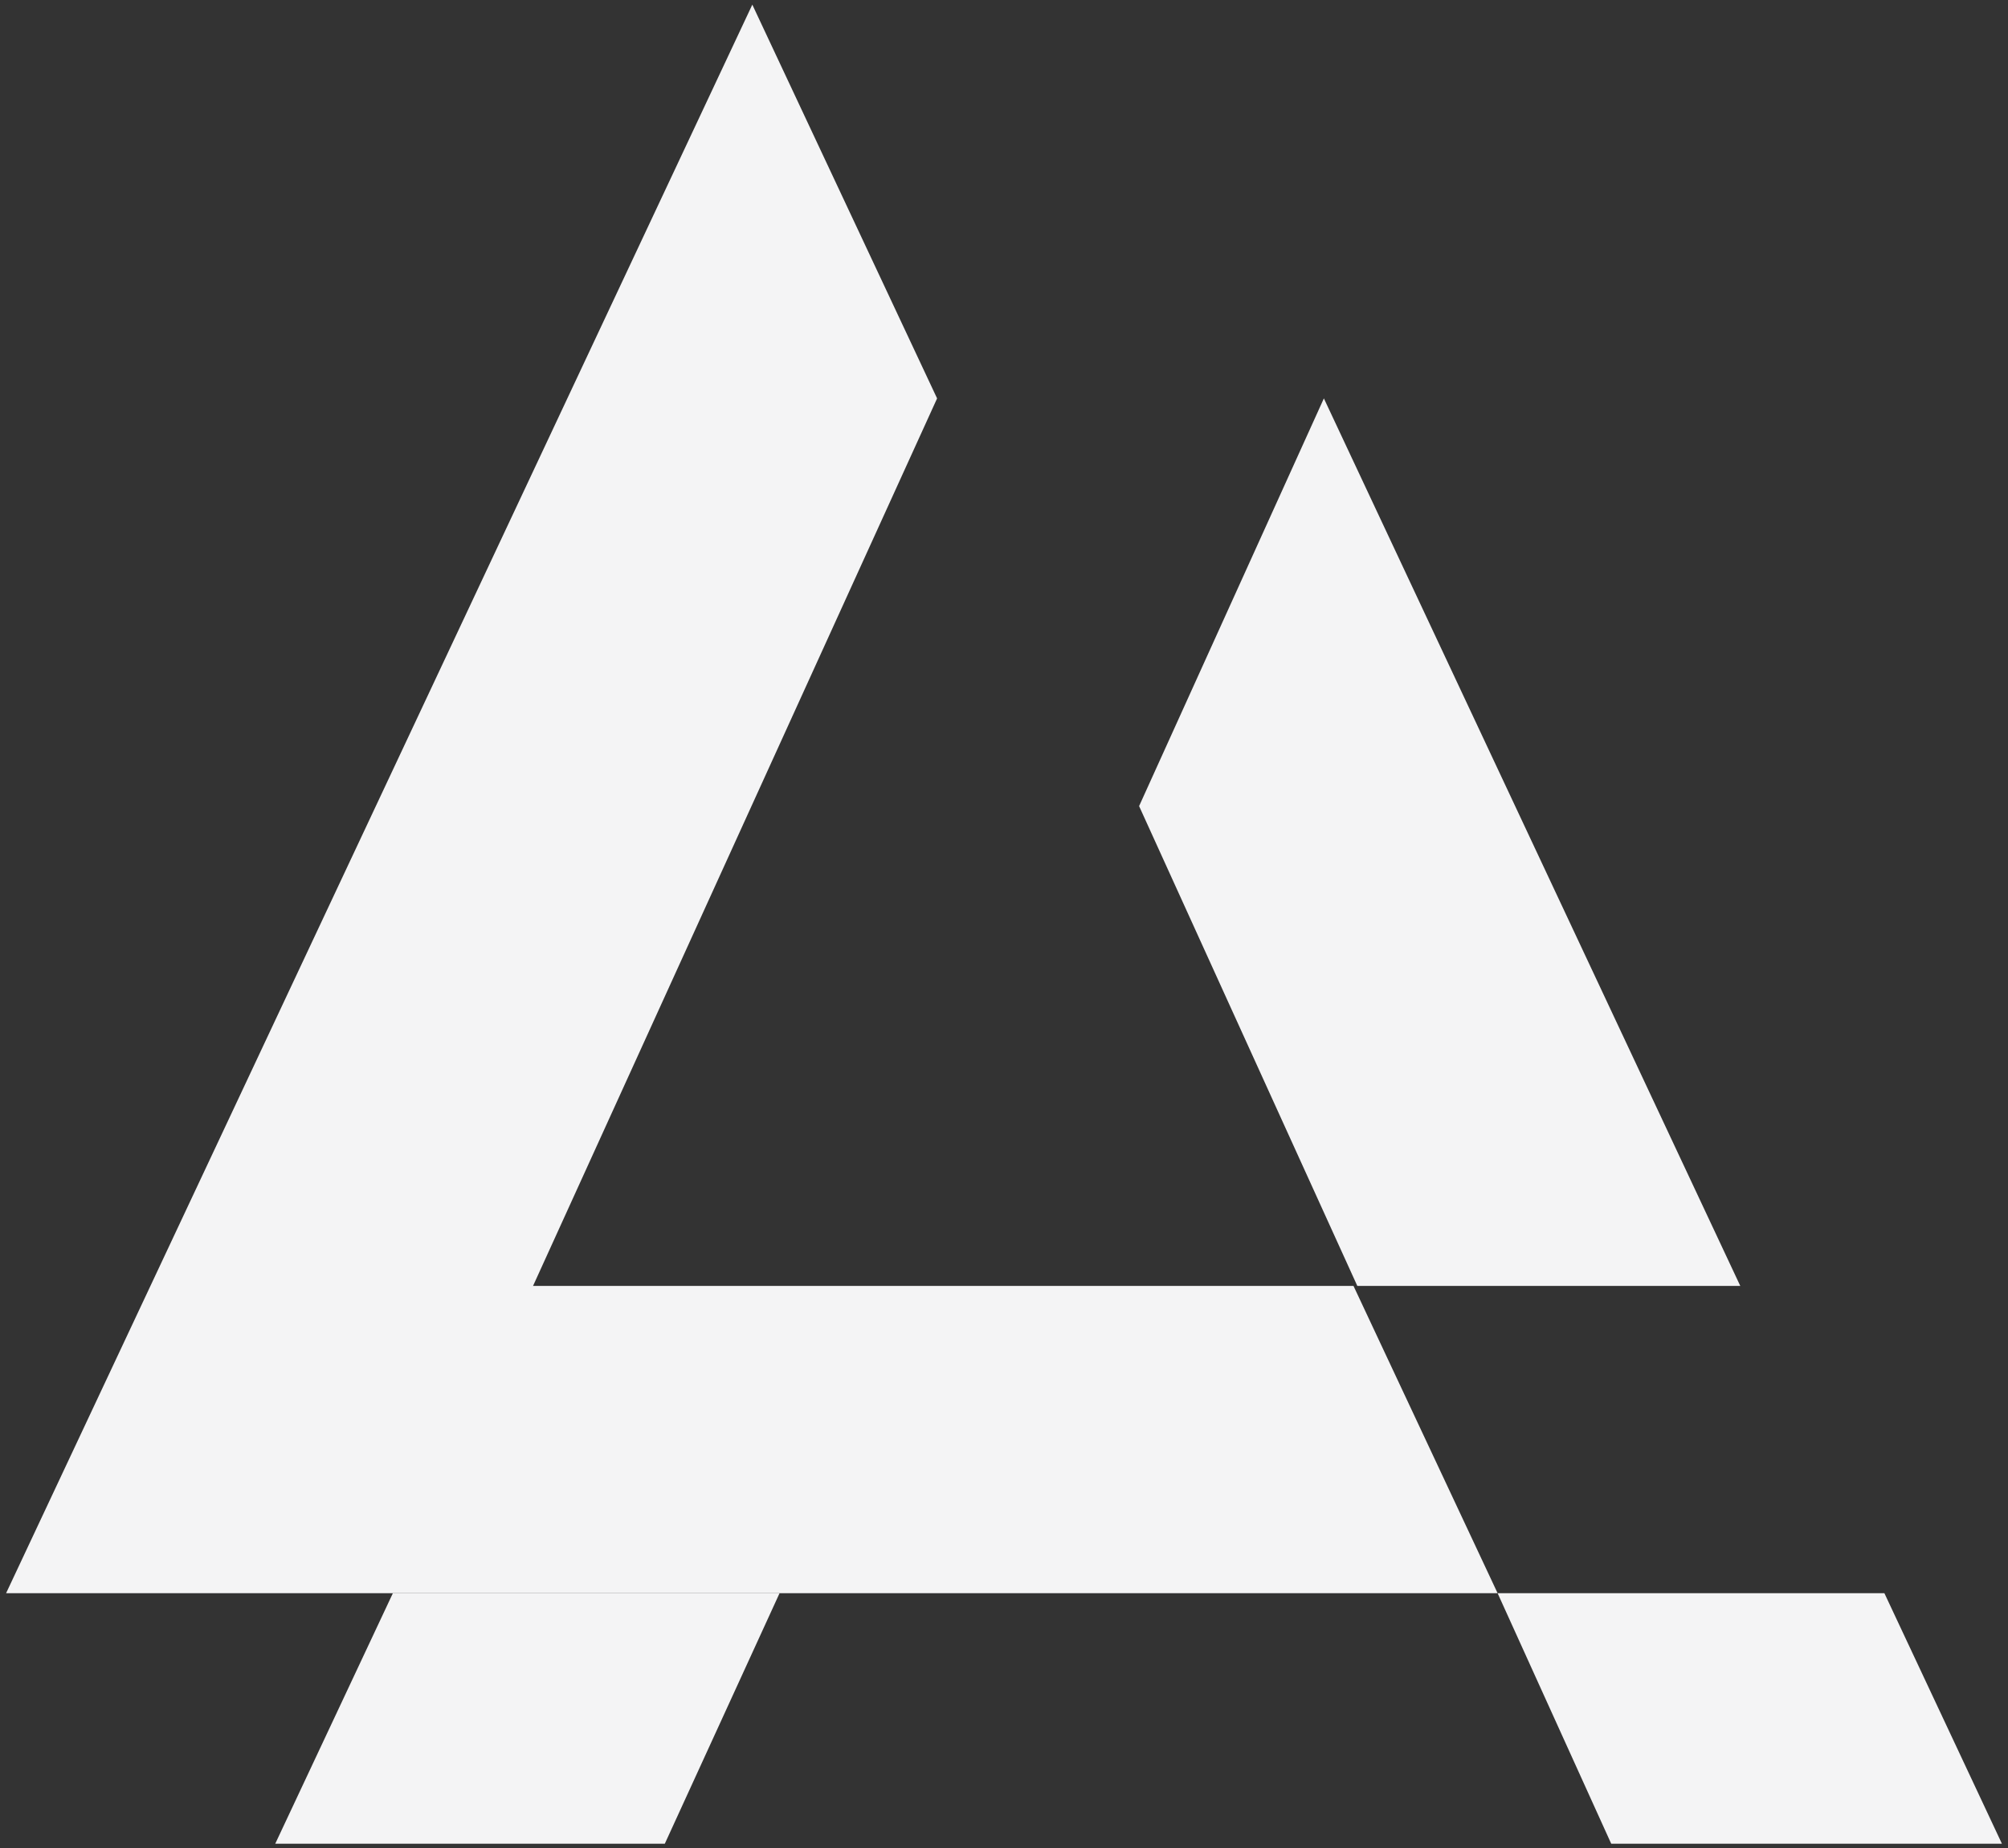
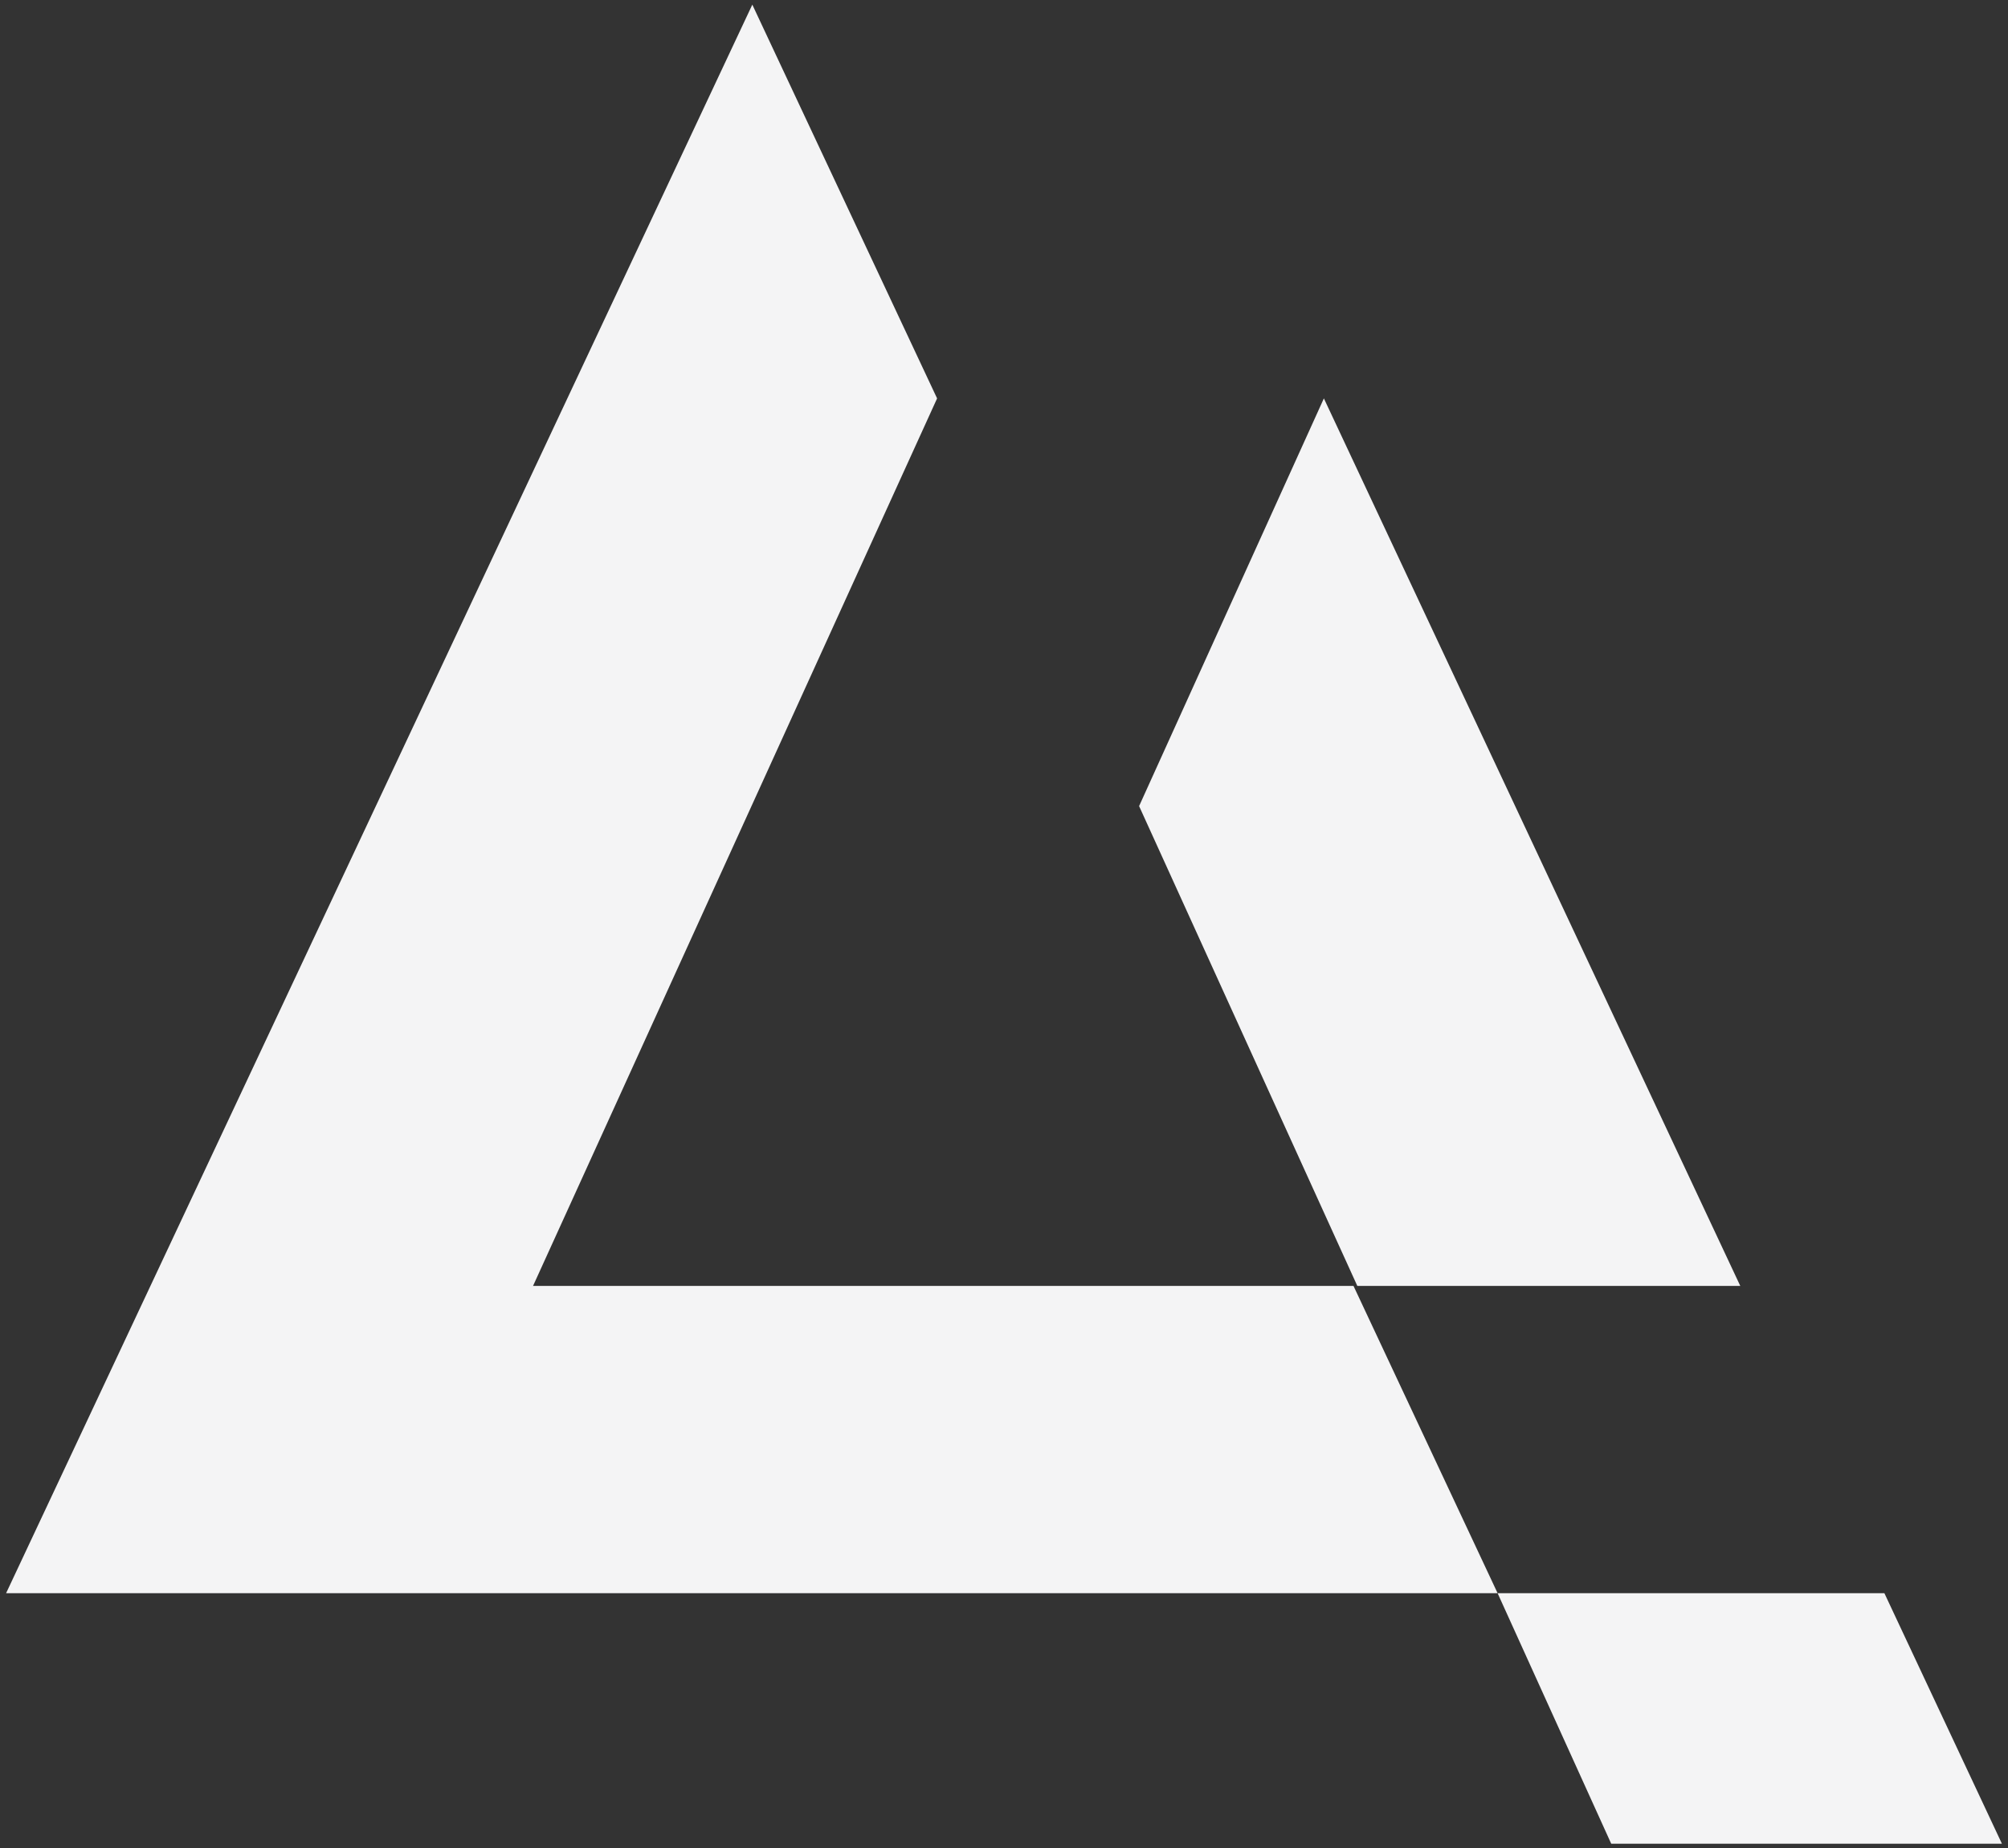
<svg xmlns="http://www.w3.org/2000/svg" version="1.1" id="Layer_1" x="0px" y="0px" viewBox="0 0 194.63 179.16" style="enable-background:new 0 0 194.63 179.16;" xml:space="preserve">
  <rect x="0" y="0" width="194.63" height="179.16" fill="#333333" stroke="none" />
  <style type="text/css">
	.st0{fill:#F4F4F5;}
</style>
  <g>
    <g>
-       <polygon class="st0" points="26.68,178.72 64.44,178.72 75.56,154.44 38.08,154.44   " />
      <polygon class="st0" points="128.32,38.62 110.41,78.14 131.56,124.65 168.68,124.65   " />
      <polygon class="st0" points="145.16,154.44 156.17,178.72 194.04,178.72 182.65,154.44   " />
    </g>
    <g>
      <polygon class="st0" points="51.66,124.65 51.68,124.62 51.66,124.65   " />
      <polygon class="st0" points="131.19,124.65 94.07,124.65 51.66,124.65 51.66,124.65 51.68,124.62 90.83,38.62 72.92,0.45     0.59,154.44 38.07,154.44 107.67,154.44 145.16,154.44   " />
    </g>
  </g>
</svg>